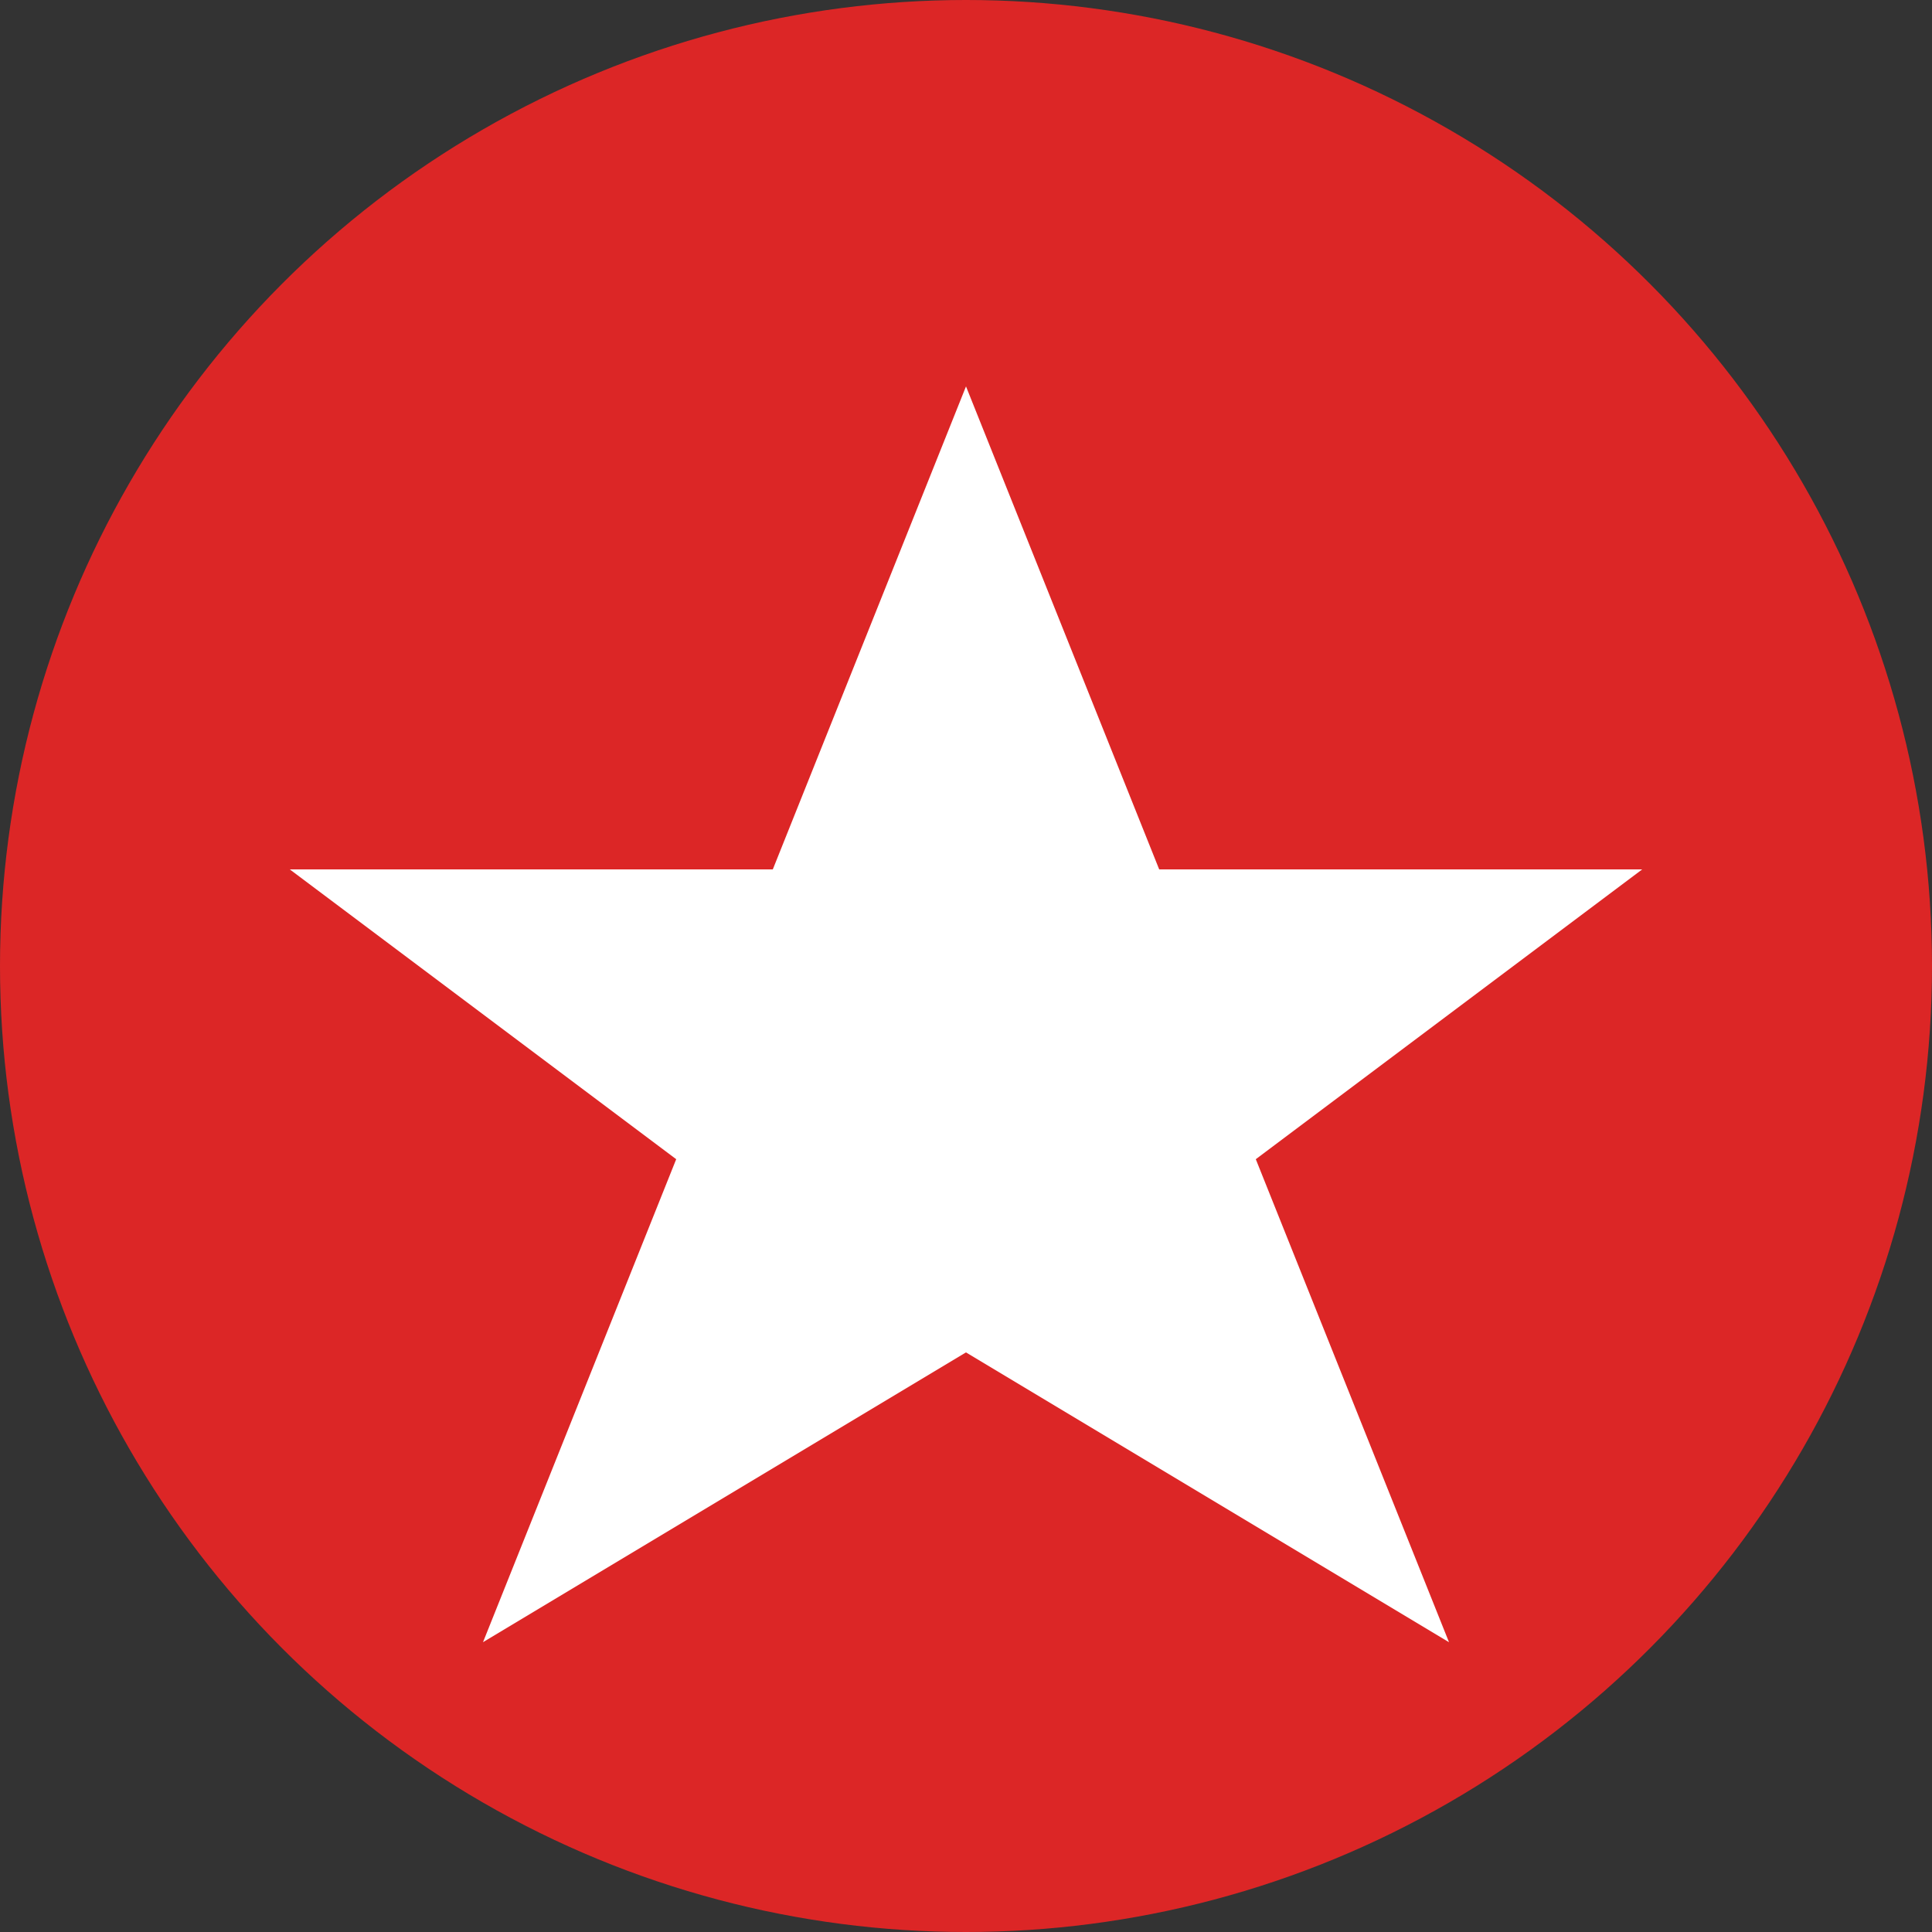
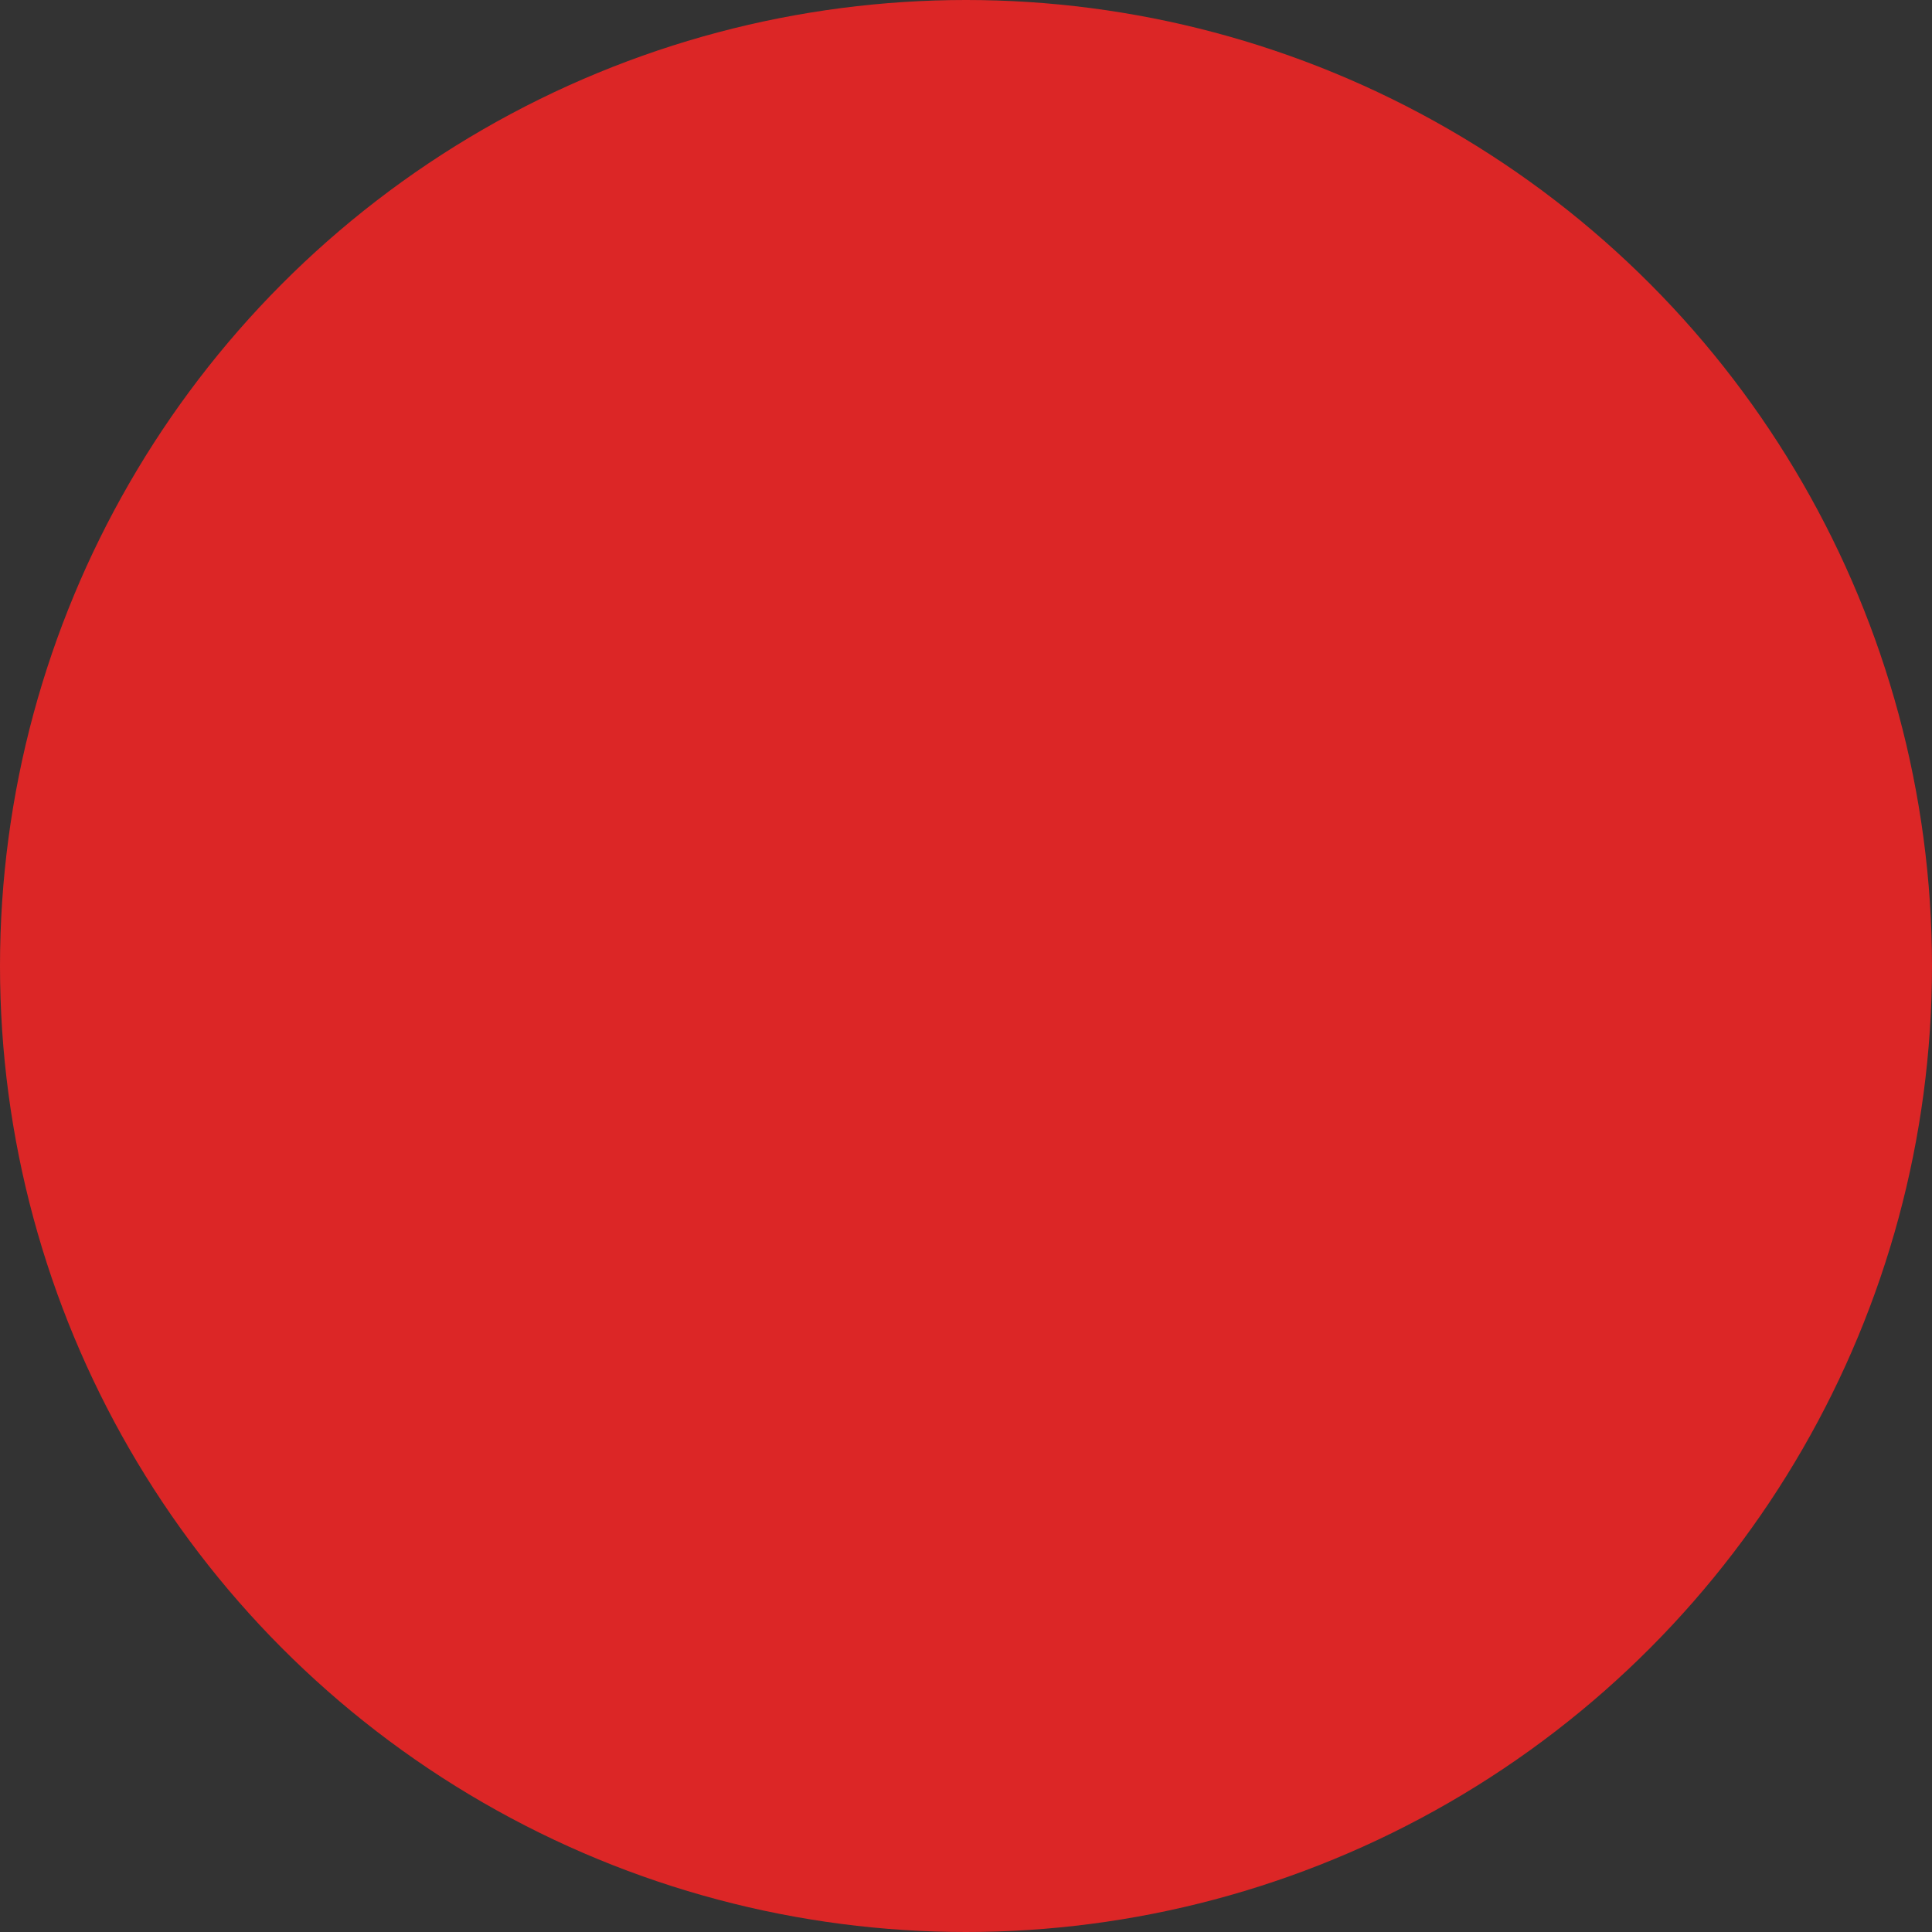
<svg xmlns="http://www.w3.org/2000/svg" viewBox="0 0 100 100">
  <rect x="0" y="0" width="100" height="100" fill="#333333" stroke="none" />
  <circle cx="50" cy="50" r="50" fill="#DC2626" />
-   <path d="M50 20 L60 45 L85 45 L65 60 L75 85 L50 70 L25 85 L35 60 L15 45 L40 45 Z" fill="#FFFFFF" />
</svg>